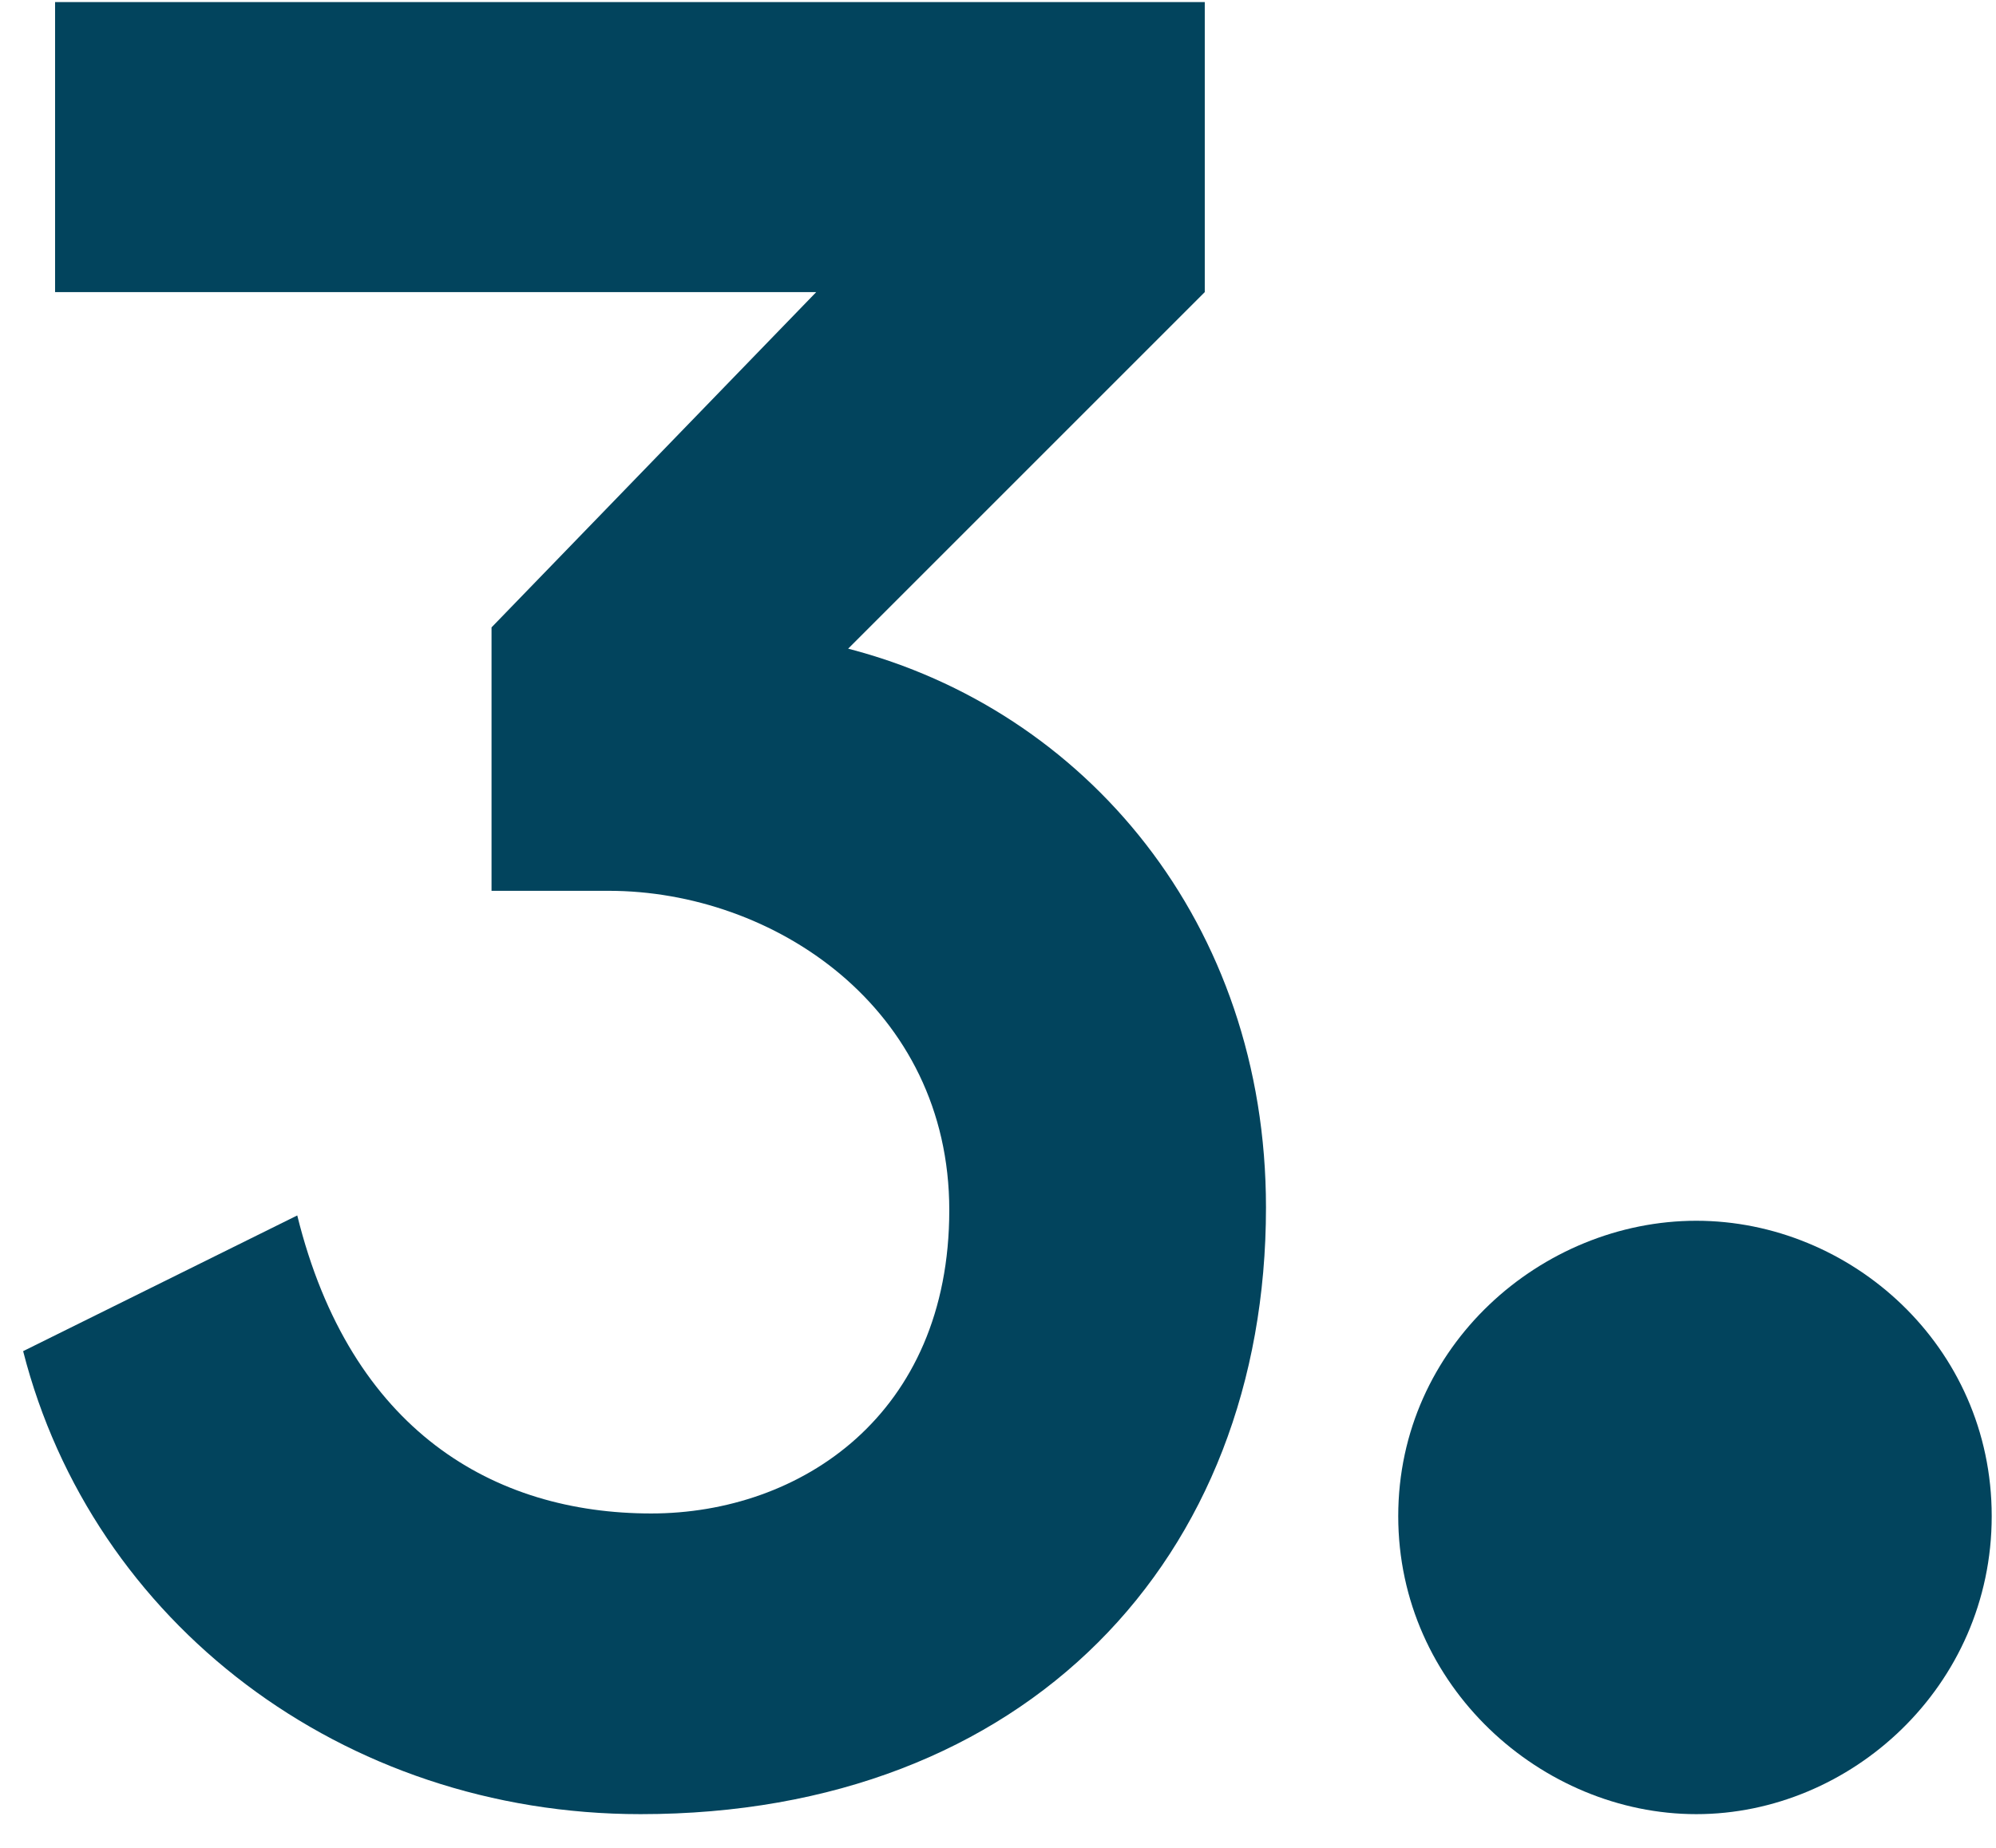
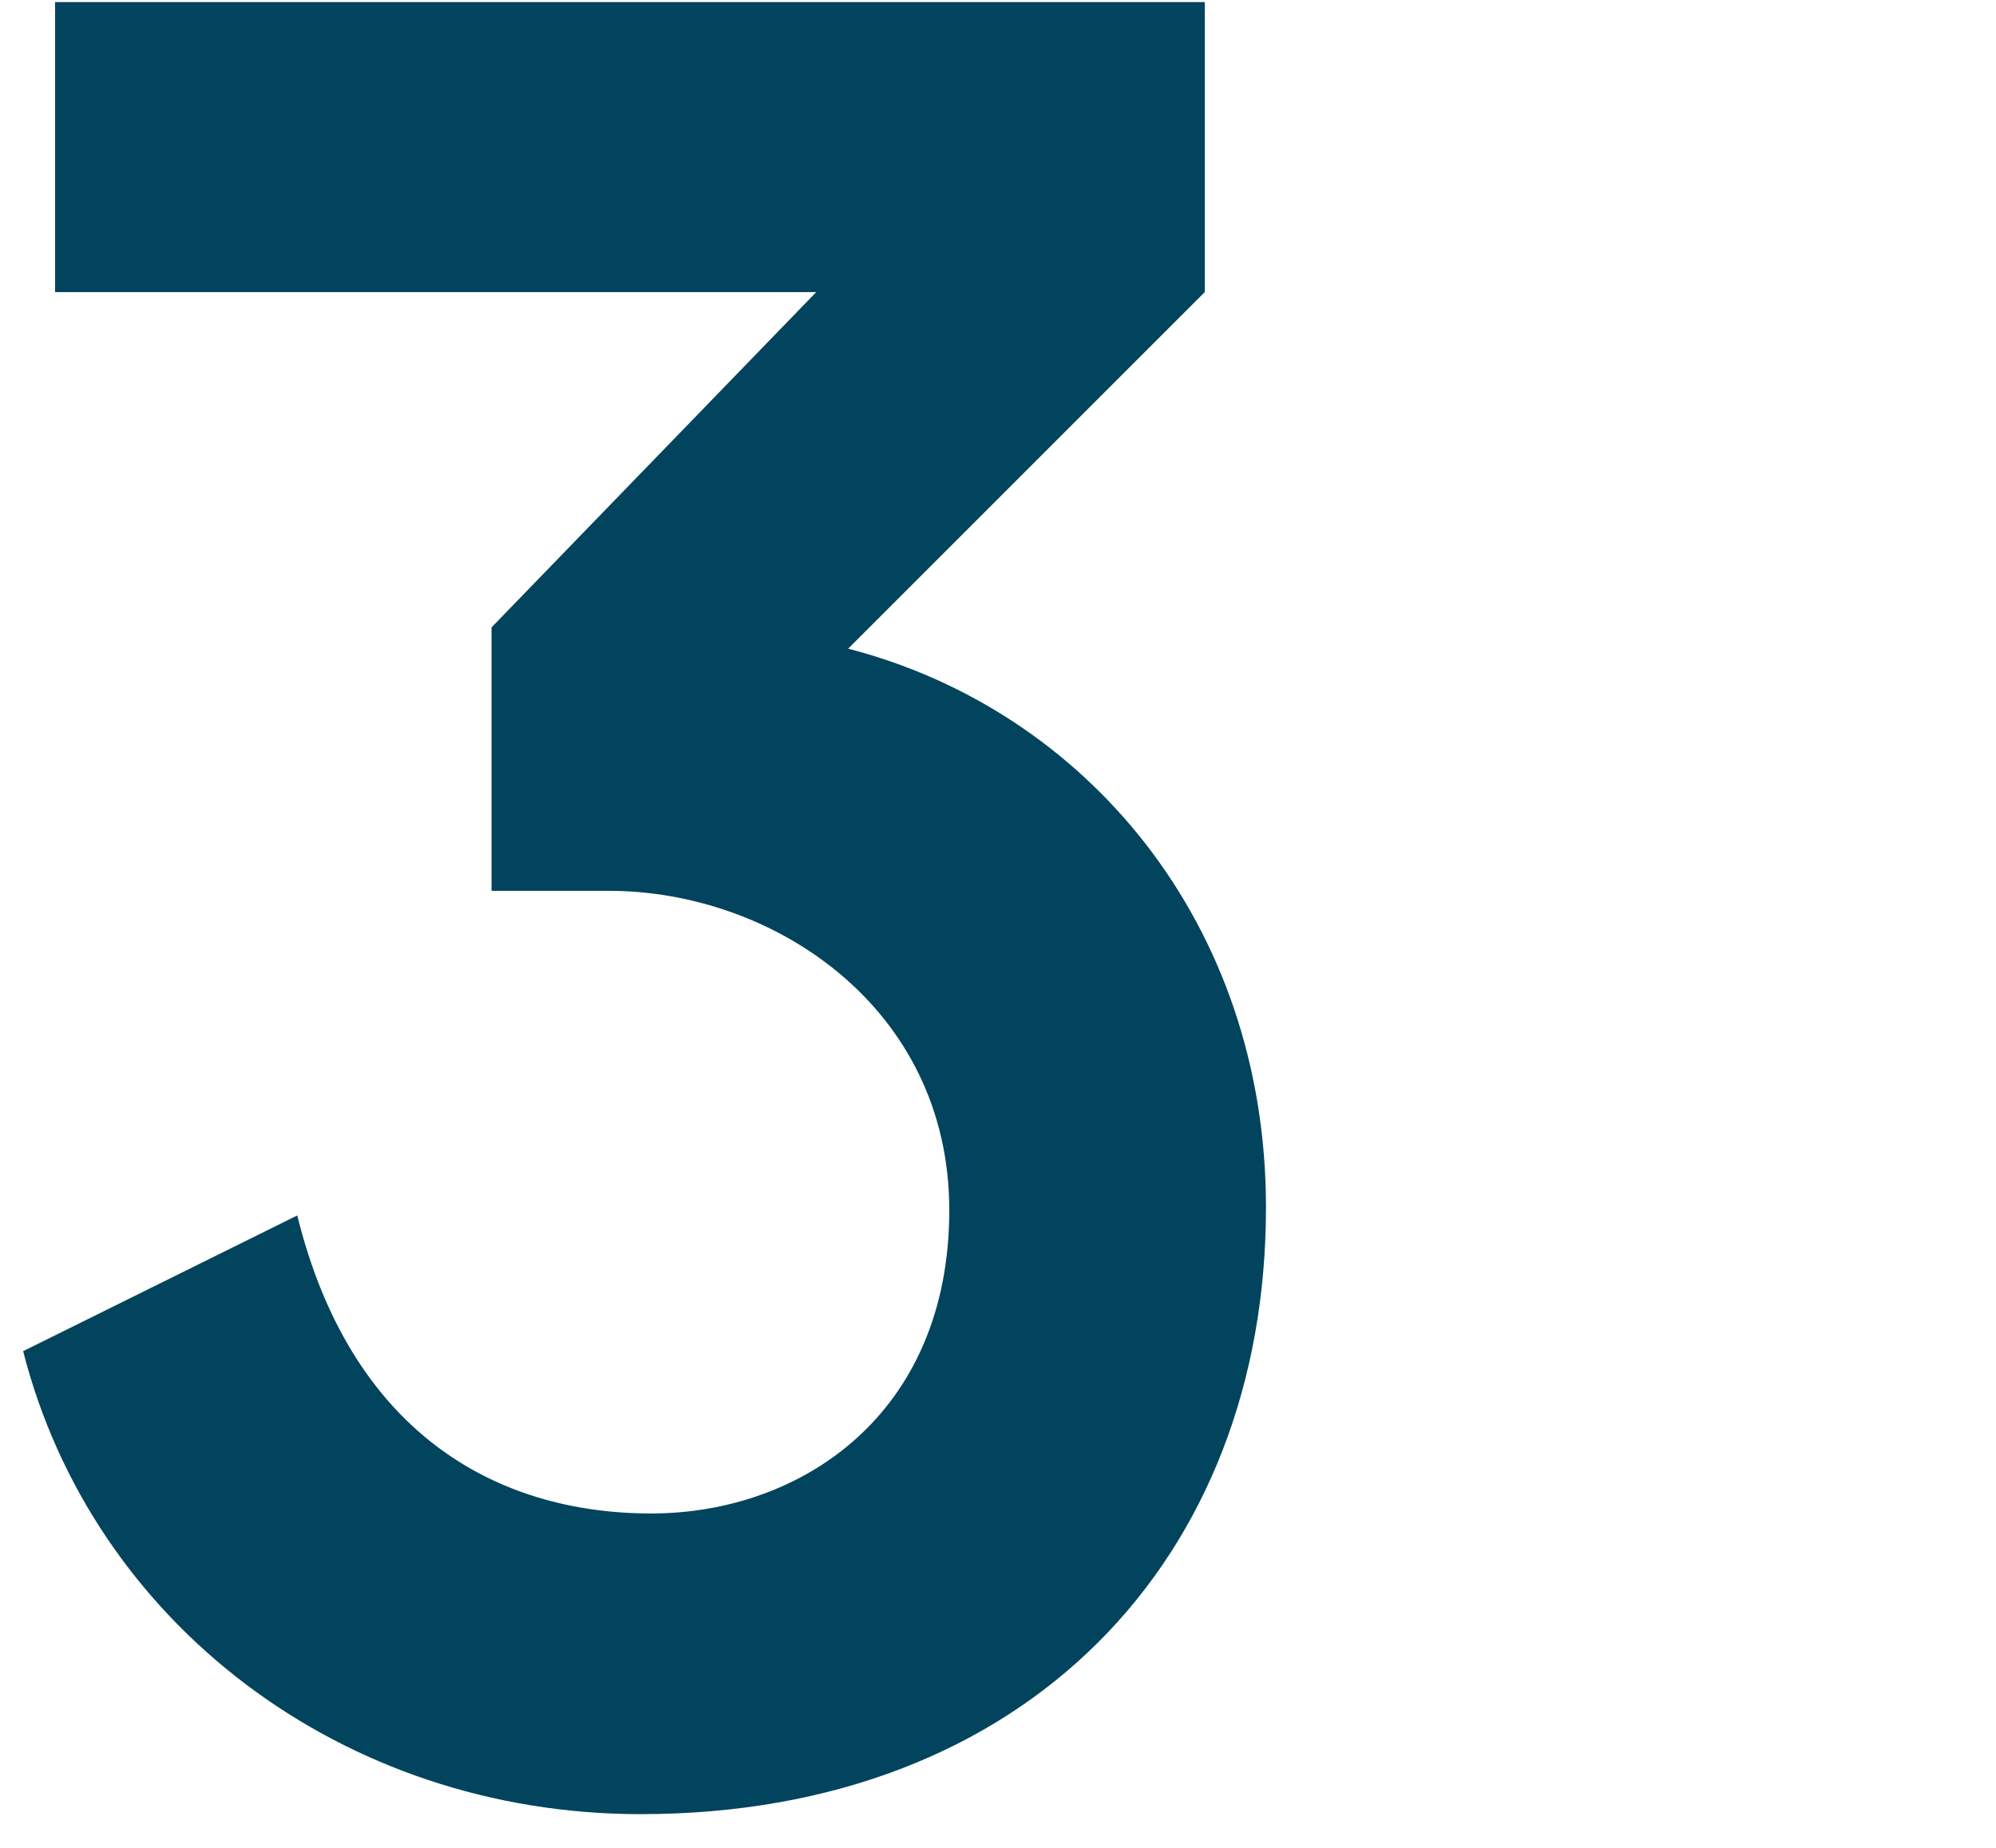
<svg xmlns="http://www.w3.org/2000/svg" width="27" height="25" viewBox="0 0 27 25" fill="none">
  <path d="M8.665 24.544C4.633 24.544 1.249 21.952 0.313 18.28L4.021 16.444C4.741 19.36 6.685 20.476 8.809 20.476C10.825 20.476 12.841 19.144 12.841 16.372C12.841 13.636 10.465 12.052 8.233 12.052H6.649V8.488L11.041 3.952H0.745V0.028H16.297V3.952L11.473 8.776C14.677 9.604 17.125 12.484 17.125 16.336C17.125 21.088 13.885 24.544 8.665 24.544Z" fill="#02445D" />
-   <path d="M22.946 24.544C20.858 24.544 18.914 22.816 18.914 20.512C18.914 18.208 20.858 16.516 22.946 16.516C25.034 16.516 26.942 18.208 26.942 20.512C26.942 22.816 25.034 24.544 22.946 24.544Z" fill="#02445D" />
</svg>